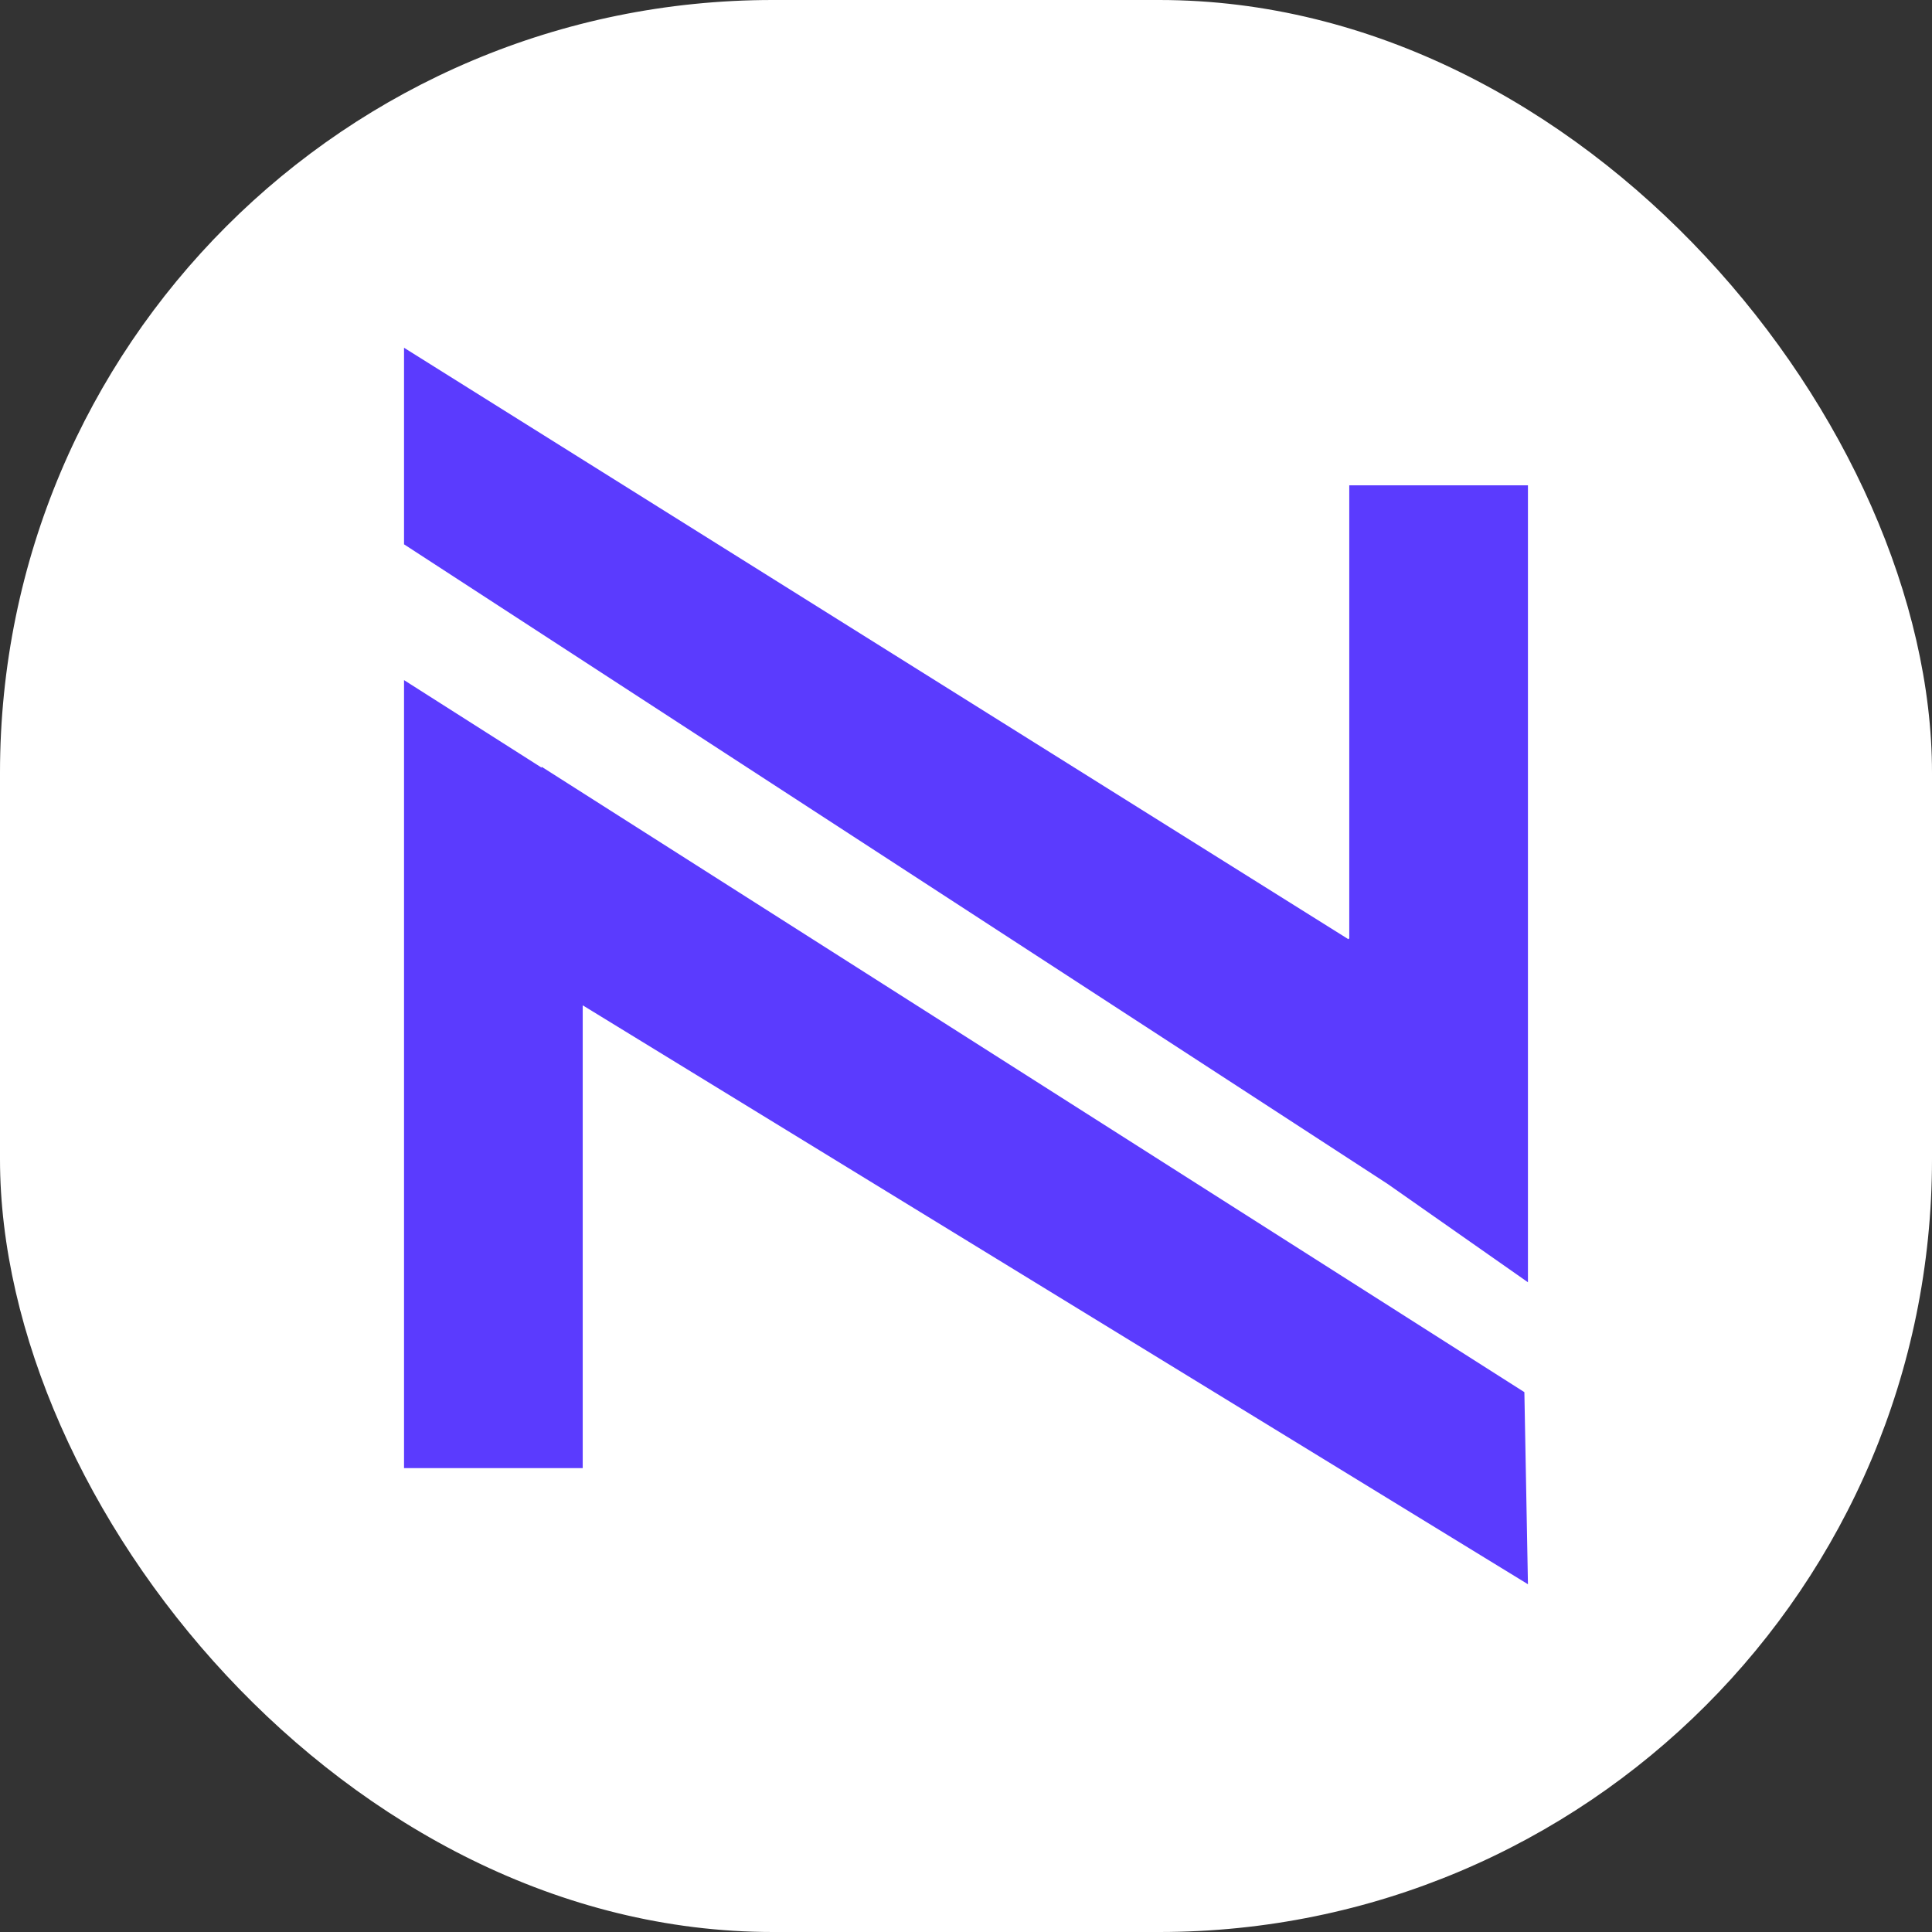
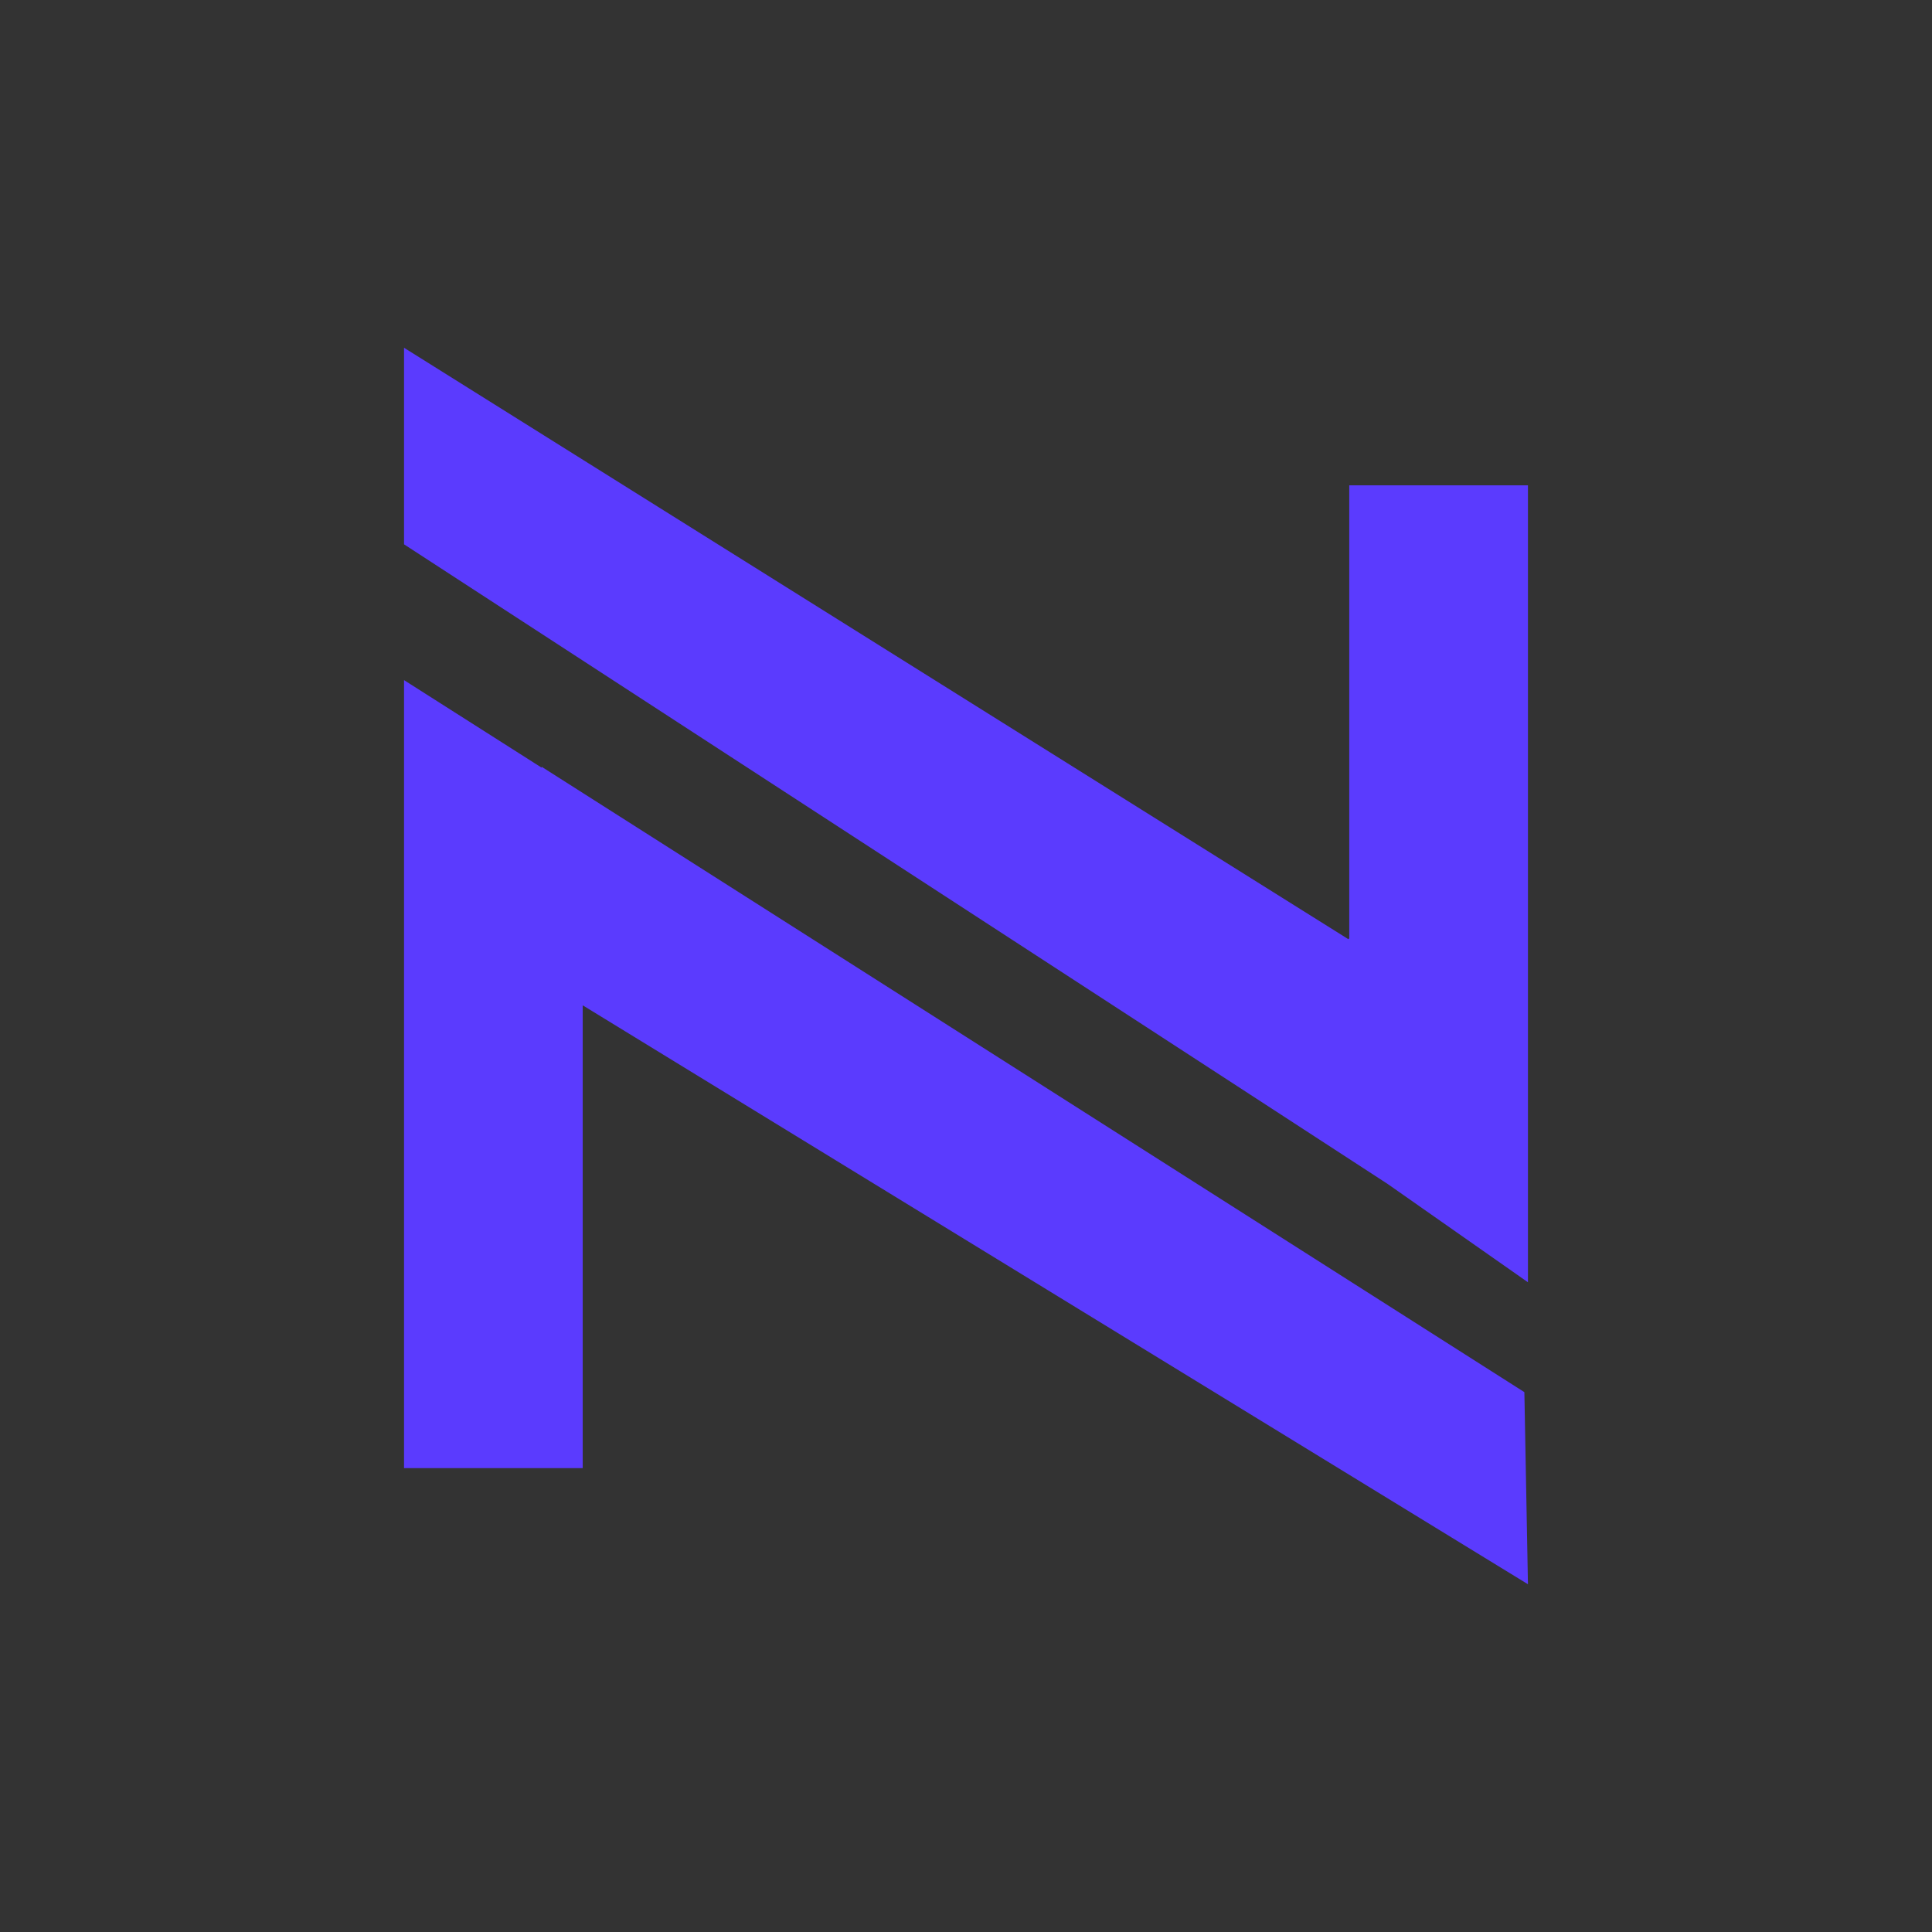
<svg xmlns="http://www.w3.org/2000/svg" version="1.1" width="1000" height="1000">
  <rect width="100%" height="100%" fill="#333333" stroke="none" />
  <g clip-path="url(#SvgjsClipPath1123)">
-     <rect width="1000" height="1000" fill="#ffffff" />
    <g transform="matrix(12.5,0,0,12.5,125,100)">
      <svg version="1.1" width="60" height="64">
        <svg width="60" height="64" viewBox="0 0 60 64" fill="none">
-           <path d="M12.428 23.75L53.121 49.646L53.269 57.6L14.129 33.628V52.791H6.73V20.162L12.428 23.787V23.75ZM45.87 30.853V12.097H53.269V45.096L47.461 41.026L6.73 14.539V6.4L45.833 30.89L45.87 30.853Z" fill="#5B3BFE" />
+           <path d="M12.428 23.75L53.121 49.646L53.269 57.6L14.129 33.628V52.791H6.73V20.162L12.428 23.787ZM45.87 30.853V12.097H53.269V45.096L47.461 41.026L6.73 14.539V6.4L45.833 30.89L45.87 30.853Z" fill="#5B3BFE" />
        </svg>
      </svg>
    </g>
  </g>
  <defs>
    <clipPath id="SvgjsClipPath1123">
      <rect width="1000" height="1000" x="0" y="0" rx="400" ry="400" />
    </clipPath>
  </defs>
</svg>